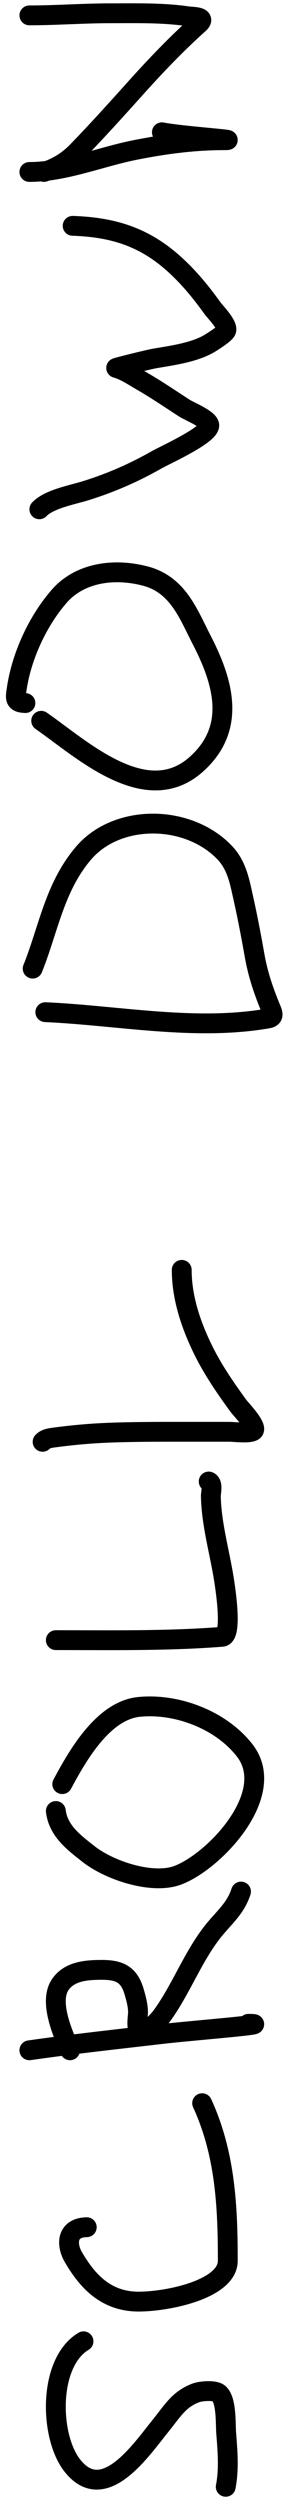
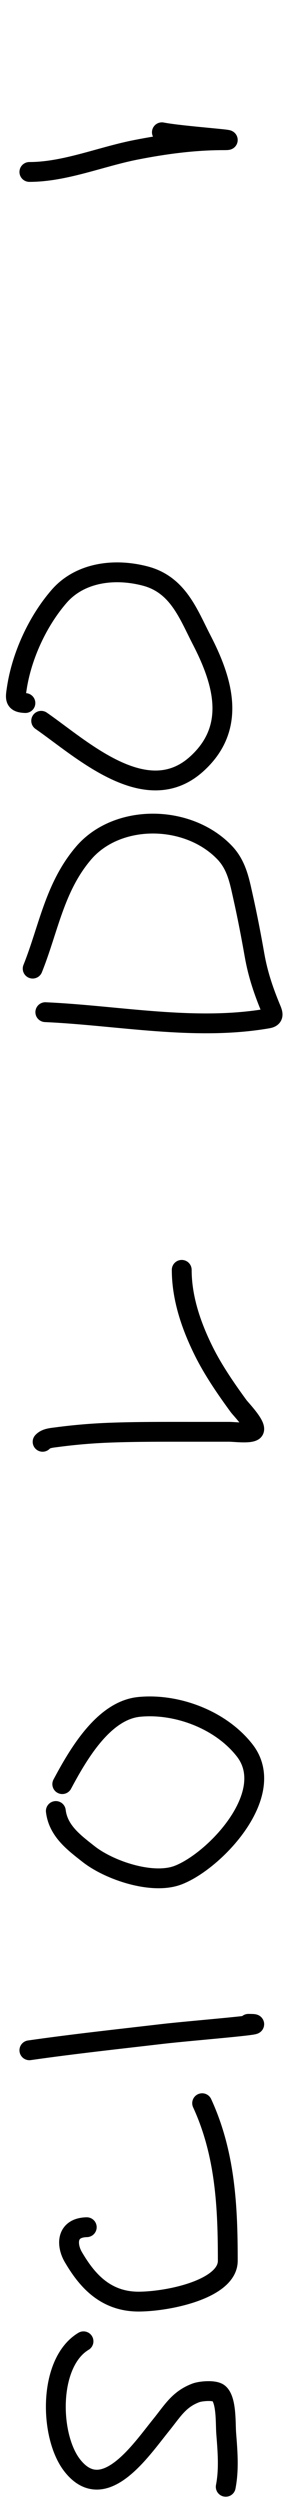
<svg xmlns="http://www.w3.org/2000/svg" width="22" height="189" viewBox="0 0 22 189" fill="none">
  <path d="M6.313 177C3.631 178.612 3.736 184.157 5.451 186.37C7.828 189.437 10.626 185.259 12.167 183.35C13.05 182.257 13.521 181.382 14.813 180.897C15.169 180.763 16.214 180.666 16.536 180.932C17.138 181.428 17.044 183.221 17.1 183.944C17.205 185.303 17.324 186.66 17.066 188" stroke="black" stroke-width="1.5" stroke-linecap="round" />
  <path d="M6.559 168.375C4.968 168.409 5.032 169.758 5.545 170.634C6.494 172.253 7.883 174.029 10.544 174C12.854 173.974 17.221 173.022 17.221 170.914C17.221 166.891 17.049 162.844 15.282 159" stroke="black" stroke-width="1.5" stroke-linecap="round" />
  <path d="M2.221 155C5.551 154.522 8.901 154.16 12.241 153.769C14.42 153.513 20.971 153 18.778 153" stroke="black" stroke-width="1.5" stroke-linecap="round" />
-   <path d="M5.296 155C4.784 153.82 3.665 151.356 4.552 150.04C5.217 149.053 6.442 148.935 7.528 148.92C8.855 148.901 9.718 149.129 10.132 150.547C10.288 151.081 10.428 151.577 10.435 152.138C10.437 152.339 10.293 153.202 10.469 153.364C11.028 153.881 12.015 152.699 12.217 152.422C13.639 150.474 14.483 148.155 15.937 146.218C16.808 145.056 17.771 144.385 18.221 143" stroke="black" stroke-width="1.5" stroke-linecap="round" />
  <path d="M4.221 136.91C4.402 138.419 5.602 139.303 6.695 140.164C8.268 141.403 11.516 142.497 13.451 141.763C16.216 140.714 21.053 135.616 18.499 132.33C16.689 130.001 13.352 128.761 10.525 129.038C7.827 129.303 5.903 132.639 4.708 134.879" stroke="black" stroke-width="1.5" stroke-linecap="round" />
-   <path d="M4.221 123.993C8.363 123.993 12.674 124.067 16.791 123.741C17.694 123.67 16.908 119.221 16.809 118.69C16.466 116.84 15.979 114.988 15.941 113.115C15.936 112.85 16.133 112.133 15.778 112" stroke="black" stroke-width="1.5" stroke-linecap="round" />
  <path d="M3.221 109C3.469 108.727 3.889 108.704 4.297 108.649C5.666 108.468 6.985 108.356 8.378 108.306C10.422 108.232 12.463 108.243 14.509 108.243C15.452 108.243 16.395 108.243 17.338 108.243C17.702 108.243 18.806 108.386 19.138 108.187C19.567 107.929 18.198 106.52 18.043 106.307C17.075 104.981 16.113 103.576 15.409 102.156C14.435 100.193 13.739 98.108 13.739 96" stroke="black" stroke-width="1.5" stroke-linecap="round" />
  <path d="M3.426 76.519C8.948 76.767 14.742 77.955 20.249 76.997C20.688 76.921 20.658 76.688 20.508 76.327C19.934 74.947 19.503 73.684 19.243 72.21C18.983 70.729 18.702 69.268 18.374 67.798C18.102 66.582 17.89 65.396 16.965 64.436C14.188 61.552 8.862 61.505 6.314 64.498C4.116 67.079 3.669 70.239 2.47 73.227" stroke="black" stroke-width="1.5" stroke-linecap="round" />
  <path d="M3.114 54.492C6.142 56.591 11.03 61.198 14.845 57.777C17.888 55.048 16.898 51.577 15.246 48.375C14.241 46.428 13.461 44.198 10.979 43.548C8.615 42.928 6.027 43.287 4.468 45.086C2.825 46.981 1.636 49.615 1.272 52.025C1.155 52.798 1.079 53.122 1.921 53.15" stroke="black" stroke-width="1.5" stroke-linecap="round" />
-   <path d="M2.975 38.503C3.711 37.718 5.509 37.405 6.551 37.075C8.467 36.468 10.176 35.713 11.882 34.739C12.453 34.414 15.918 32.85 15.819 32.129C15.756 31.672 14.298 31.087 13.937 30.853C12.861 30.156 11.816 29.438 10.697 28.794C10.083 28.441 9.487 28.02 8.784 27.817C8.732 27.802 11.201 27.181 11.746 27.089C13.106 26.86 14.83 26.621 15.967 25.885C16.184 25.744 17.052 25.206 17.11 24.965C17.214 24.536 16.27 23.583 16.063 23.296C15.22 22.125 14.362 21.06 13.274 20.057C11.008 17.969 8.653 17.178 5.493 17.073" stroke="black" stroke-width="1.5" stroke-linecap="round" />
  <path d="M2.221 13C4.892 13 7.595 11.857 10.241 11.333C12.456 10.895 14.674 10.6 16.906 10.6C18.467 10.6 13.788 10.302 12.239 10" stroke="black" stroke-width="1.5" stroke-linecap="round" />
-   <path d="M3.319 13C4.242 12.708 5.082 12.226 5.829 11.457C7.334 9.905 8.801 8.277 10.258 6.651C11.789 4.943 13.377 3.284 15.039 1.794C15.651 1.244 14.549 1.281 14.211 1.232C12.267 0.949 10.278 1.004 8.325 1.004C6.291 1.004 4.245 1.162 2.221 1.162" stroke="black" stroke-width="1.5" stroke-linecap="round" />
</svg>